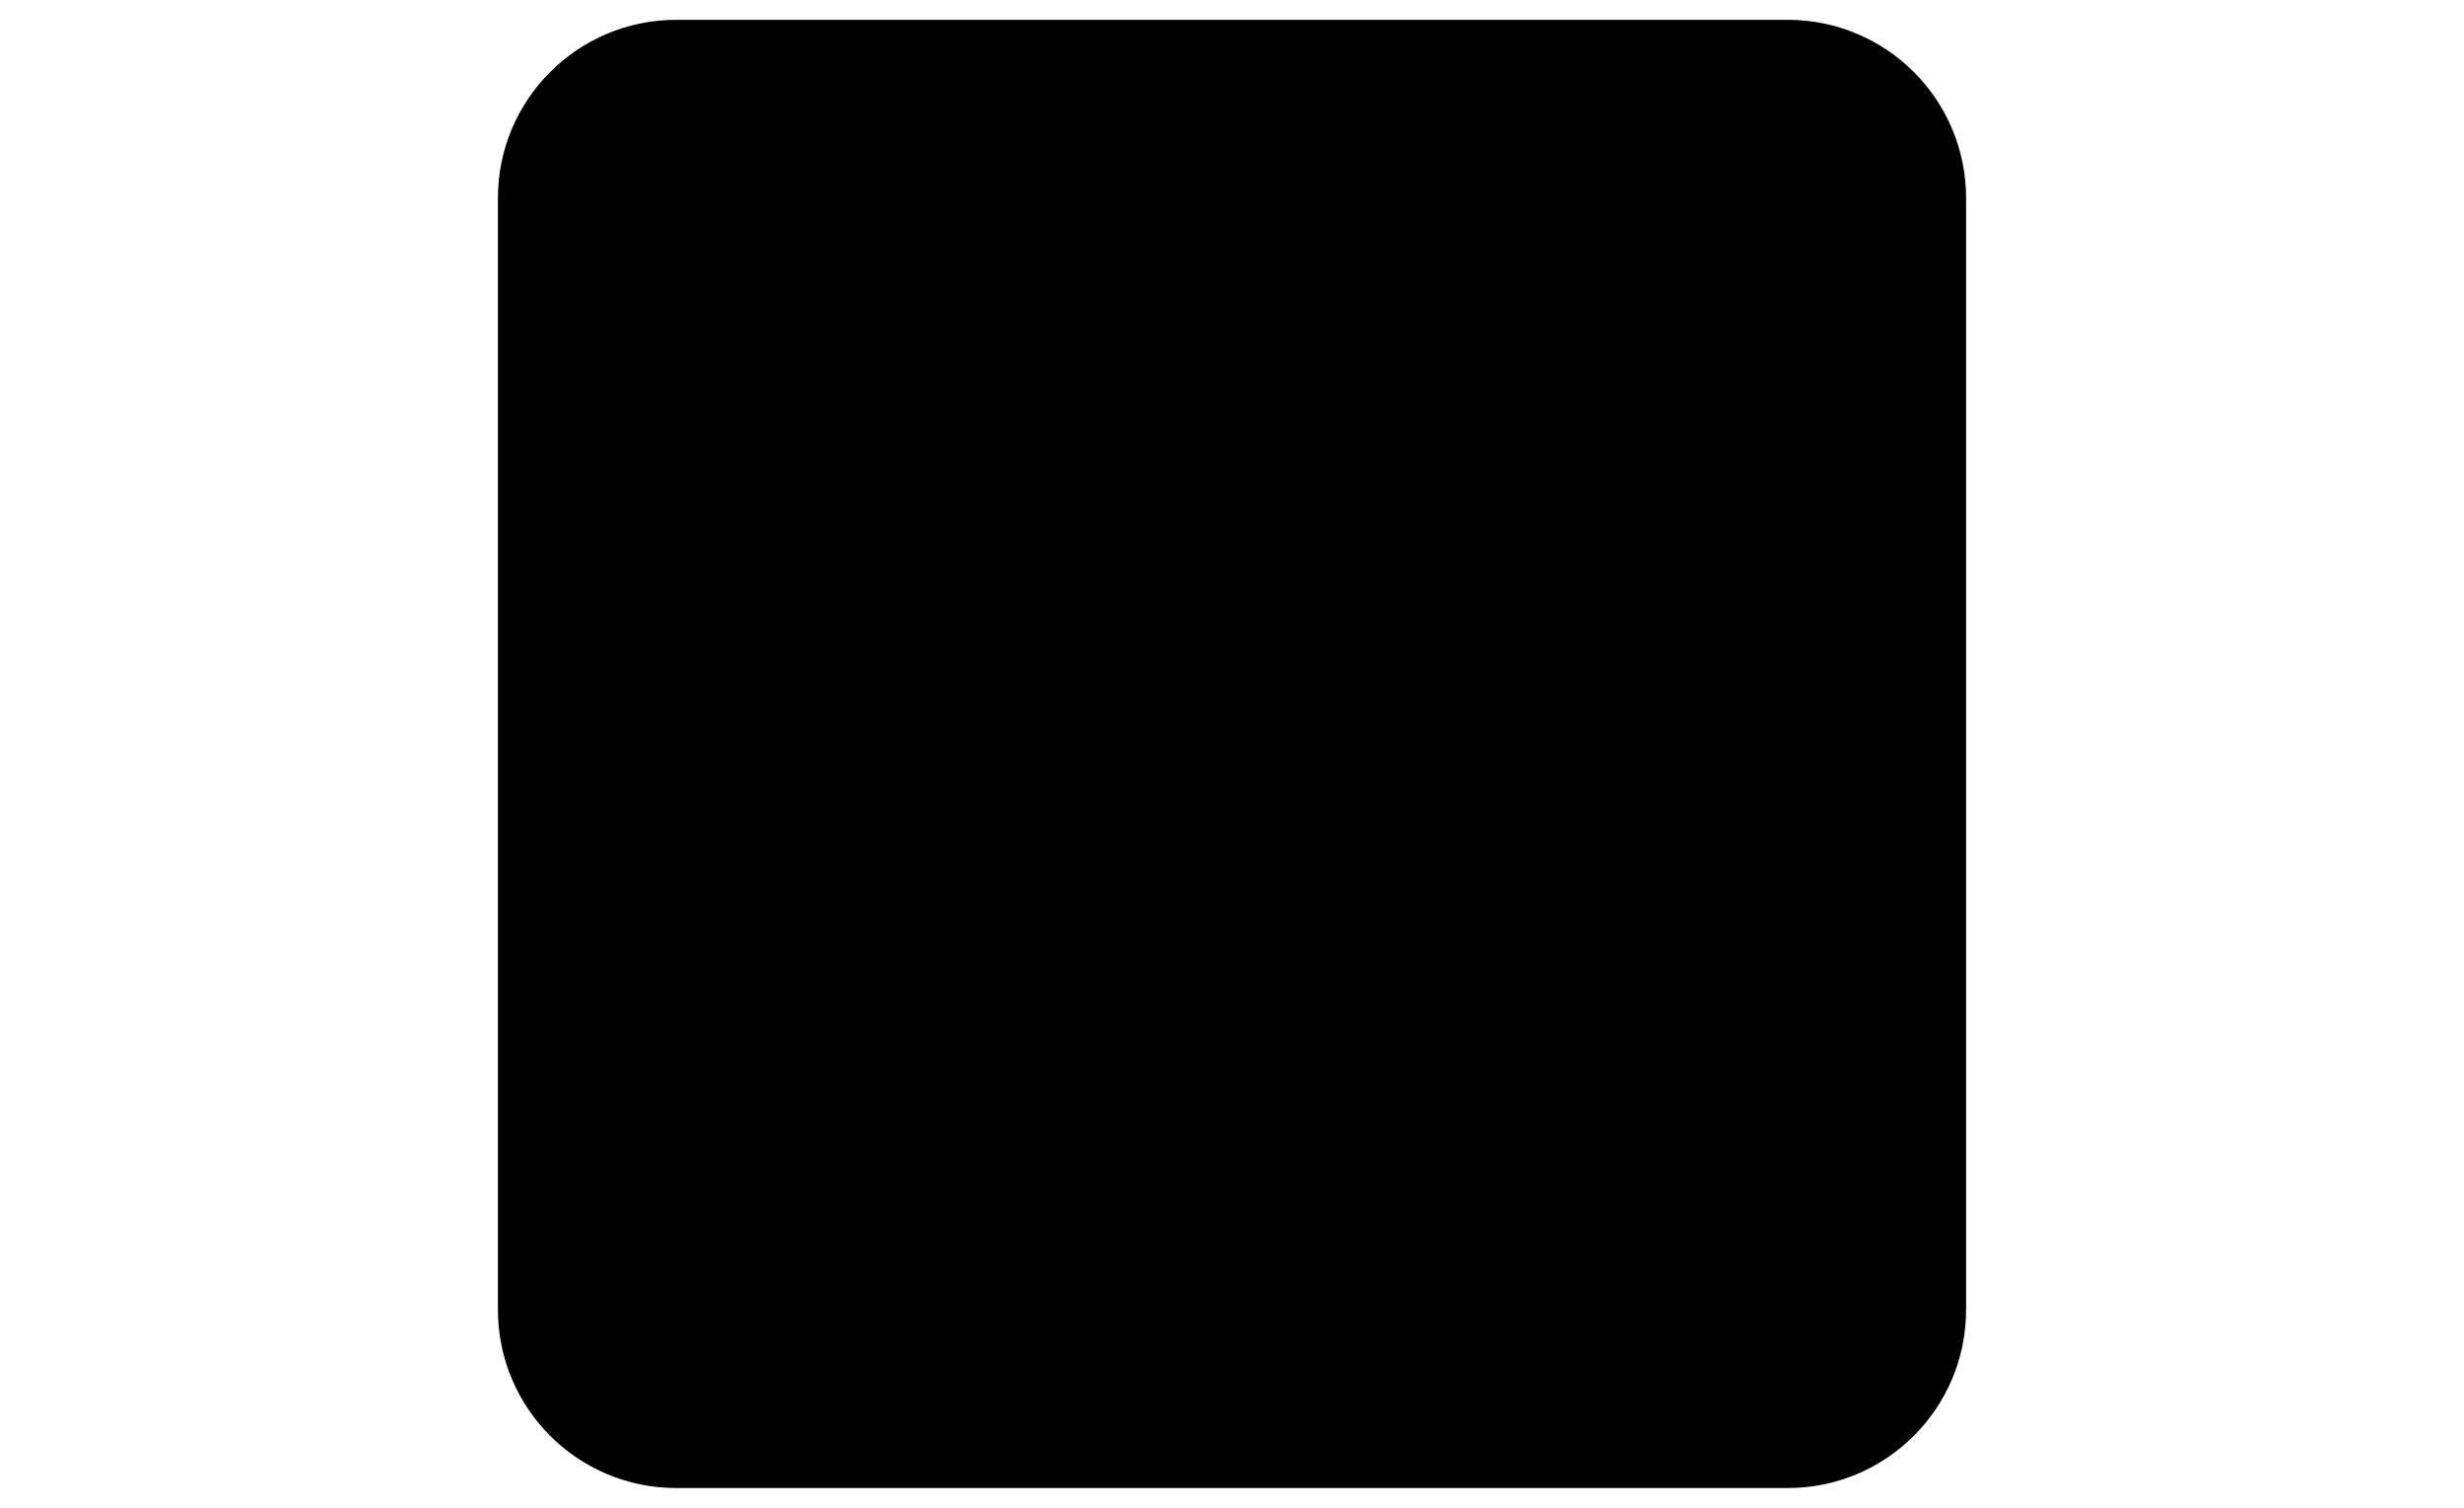
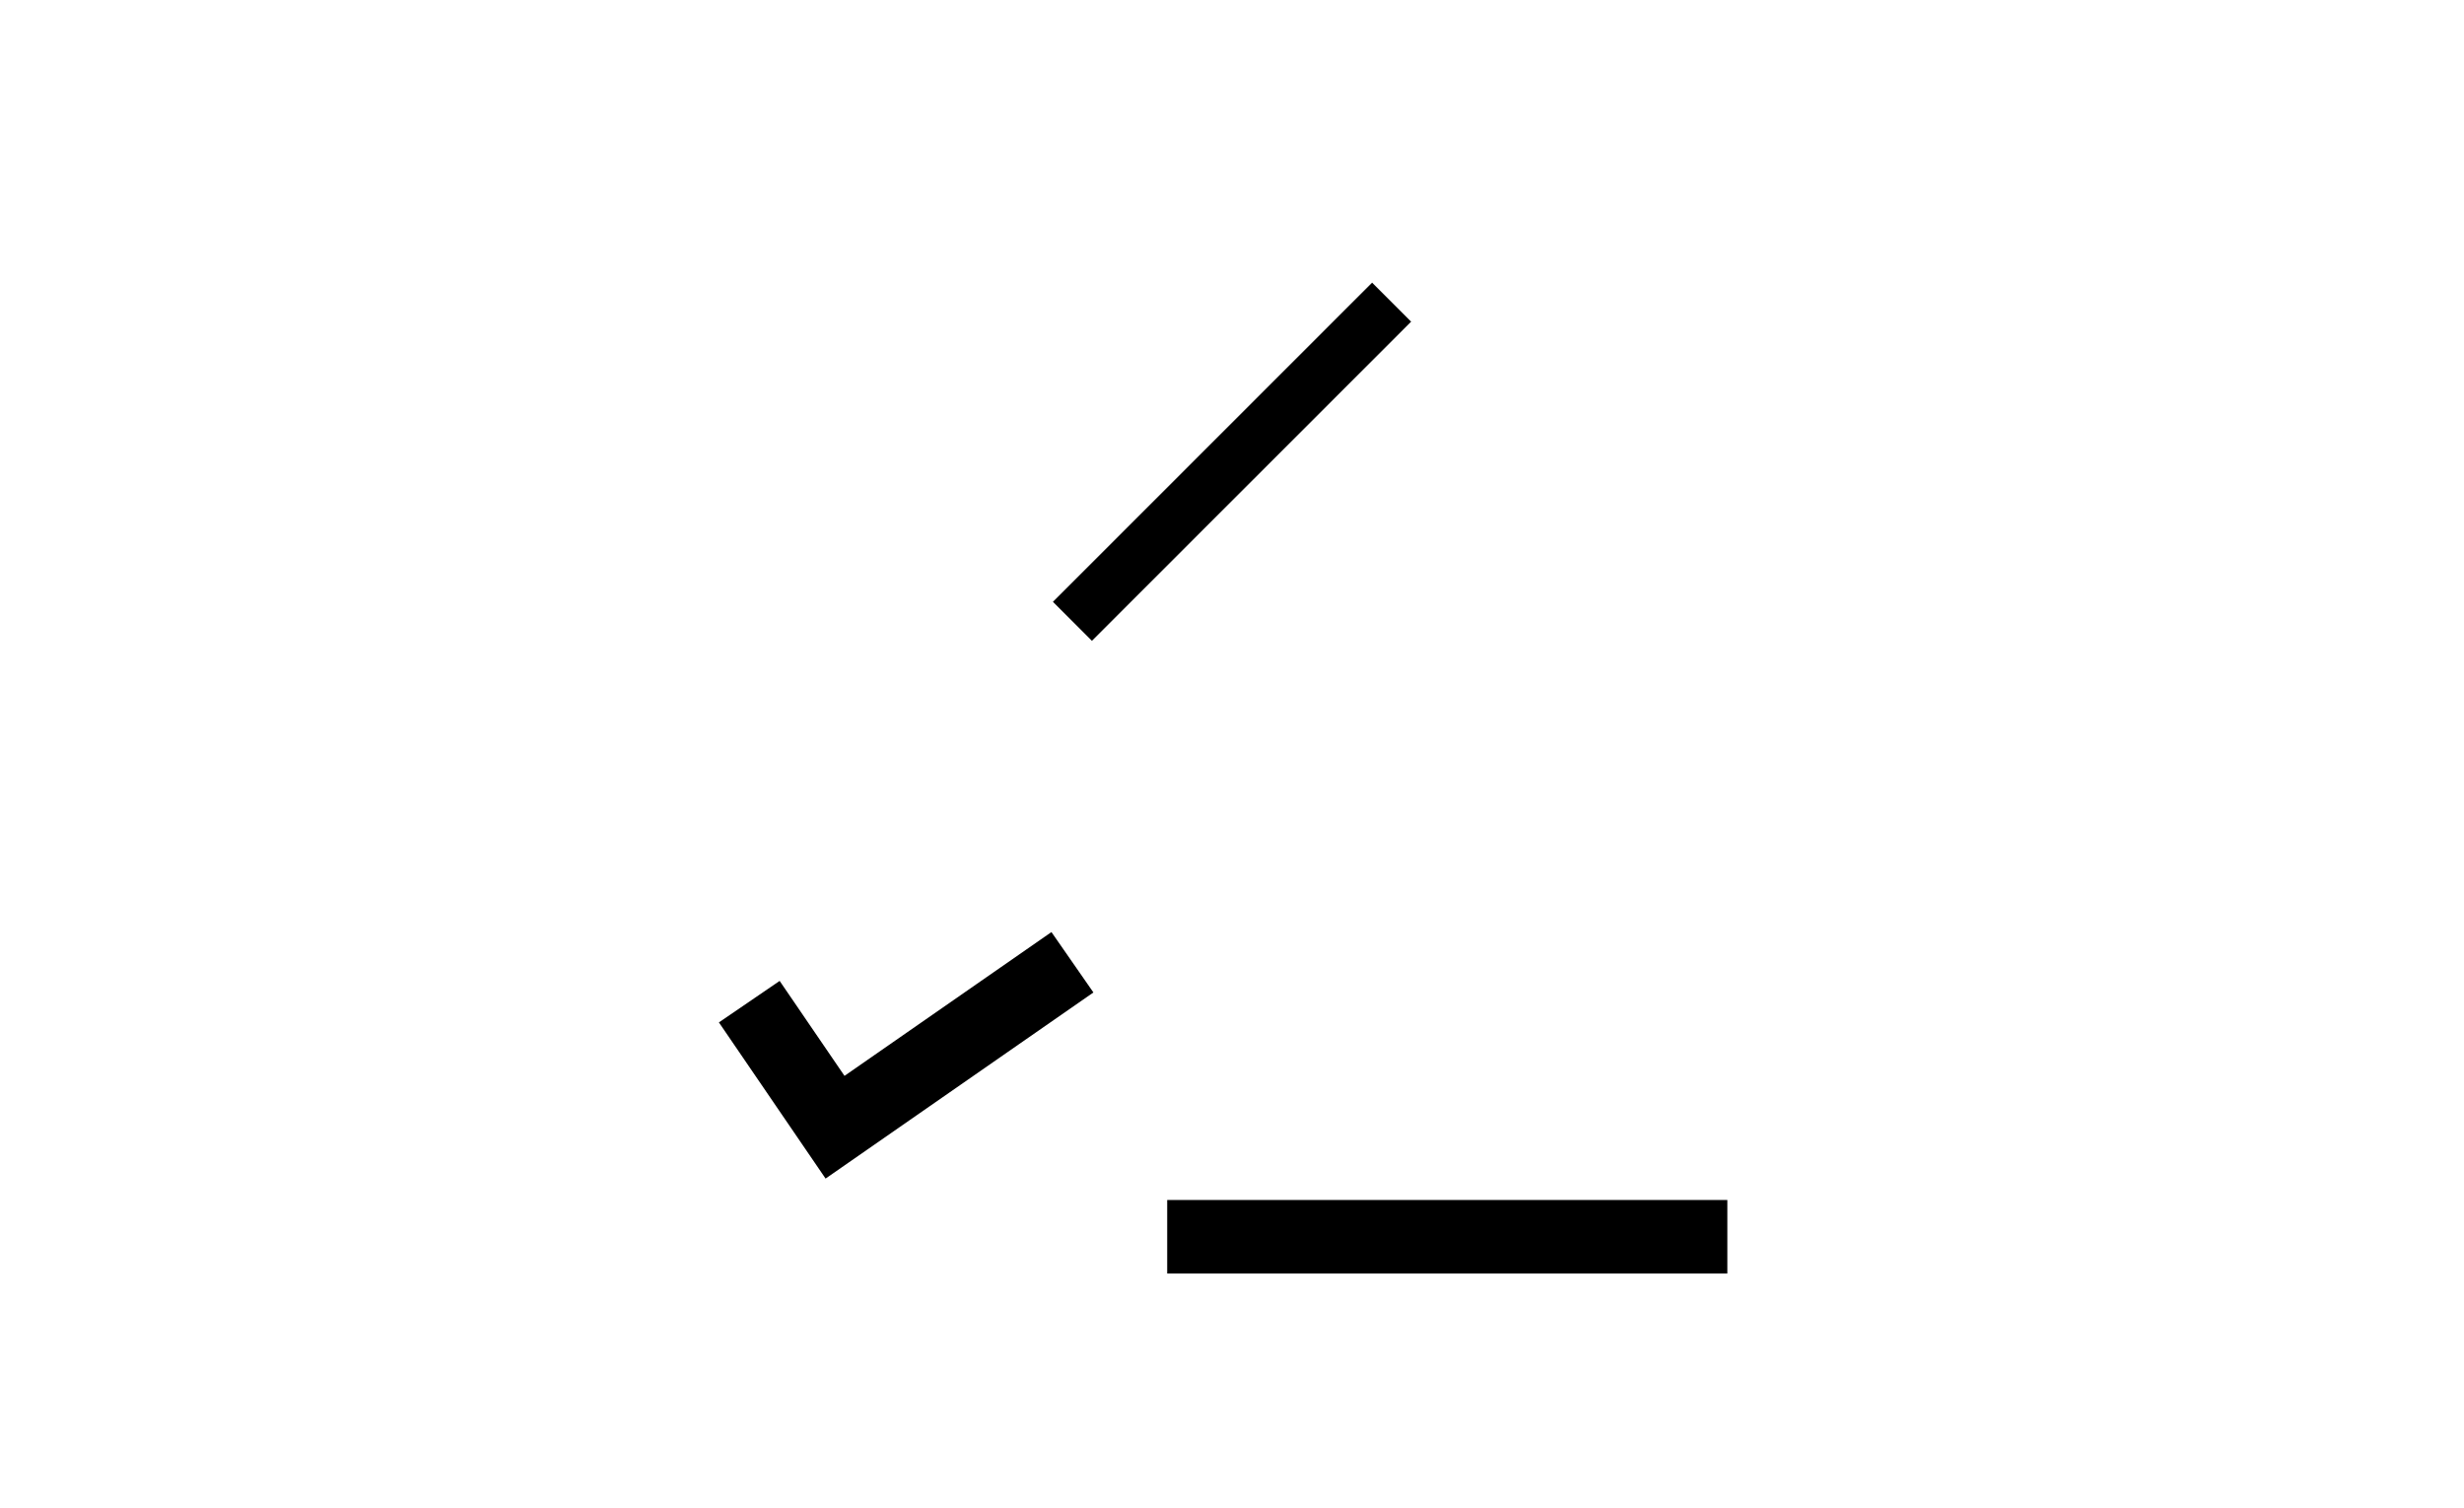
<svg xmlns="http://www.w3.org/2000/svg" width="67" height="41" viewBox="0 0 67 41" fill="none">
  <mask id="mask0_490_334" style="mask-type:alpha" maskUnits="userSpaceOnUse" x="0" y="0" width="67" height="41">
    <rect width="67" height="41" fill="#D9D9D9" style="fill:#D9D9D9;fill:color(display-p3 0.851 0.851 0.851);fill-opacity:1;" />
  </mask>
  <g mask="url(#mask0_490_334)">
-     <path d="M48.613 1.539H18.387C16.262 1.539 14.539 3.262 14.539 5.387V35.612C14.539 37.738 16.262 39.461 18.387 39.461H48.613C50.738 39.461 52.461 37.738 52.461 35.612V5.387C52.461 3.262 50.738 1.539 48.613 1.539Z" fill="#E5E5E5" stroke="#999999" style="fill:#E5E5E5;fill:color(display-p3 0.896 0.896 0.896);fill-opacity:1;stroke:#999999;stroke:color(display-p3 0.602 0.602 0.602);stroke-opacity:1;" stroke-width="2" stroke-miterlimit="10" />
-     <path d="M29.161 8.216L37.84 16.894" stroke="#FF033D" style="stroke:#FF033D;stroke:color(display-p3 1 0.012 0.239);stroke-opacity:1;" stroke-width="1.5" stroke-miterlimit="10" />
    <path d="M29.161 16.894L37.84 8.216" stroke="#FF033D" style="stroke:#FF033D;stroke:color(display-p3 1 0.012 0.239);stroke-opacity:1;" stroke-width="1.5" stroke-miterlimit="10" />
-     <path d="M31.738 23.754H46.969" stroke="#999999" style="stroke:#999999;stroke:color(display-p3 0.602 0.602 0.602);stroke-opacity:1;" stroke-width="2" stroke-miterlimit="10" />
-     <path d="M31.738 28.687H46.969" stroke="#999999" style="stroke:#999999;stroke:color(display-p3 0.602 0.602 0.602);stroke-opacity:1;" stroke-width="2" stroke-miterlimit="10" />
    <path d="M31.738 33.629H46.969" stroke="#999999" style="stroke:#999999;stroke:color(display-p3 0.602 0.602 0.602);stroke-opacity:1;" stroke-width="2" stroke-miterlimit="10" />
    <path d="M20.374 27.236L22.706 30.65L29.161 26.165" stroke="#999999" style="stroke:#999999;stroke:color(display-p3 0.602 0.602 0.602);stroke-opacity:1;" stroke-width="2" stroke-miterlimit="10" />
  </g>
</svg>